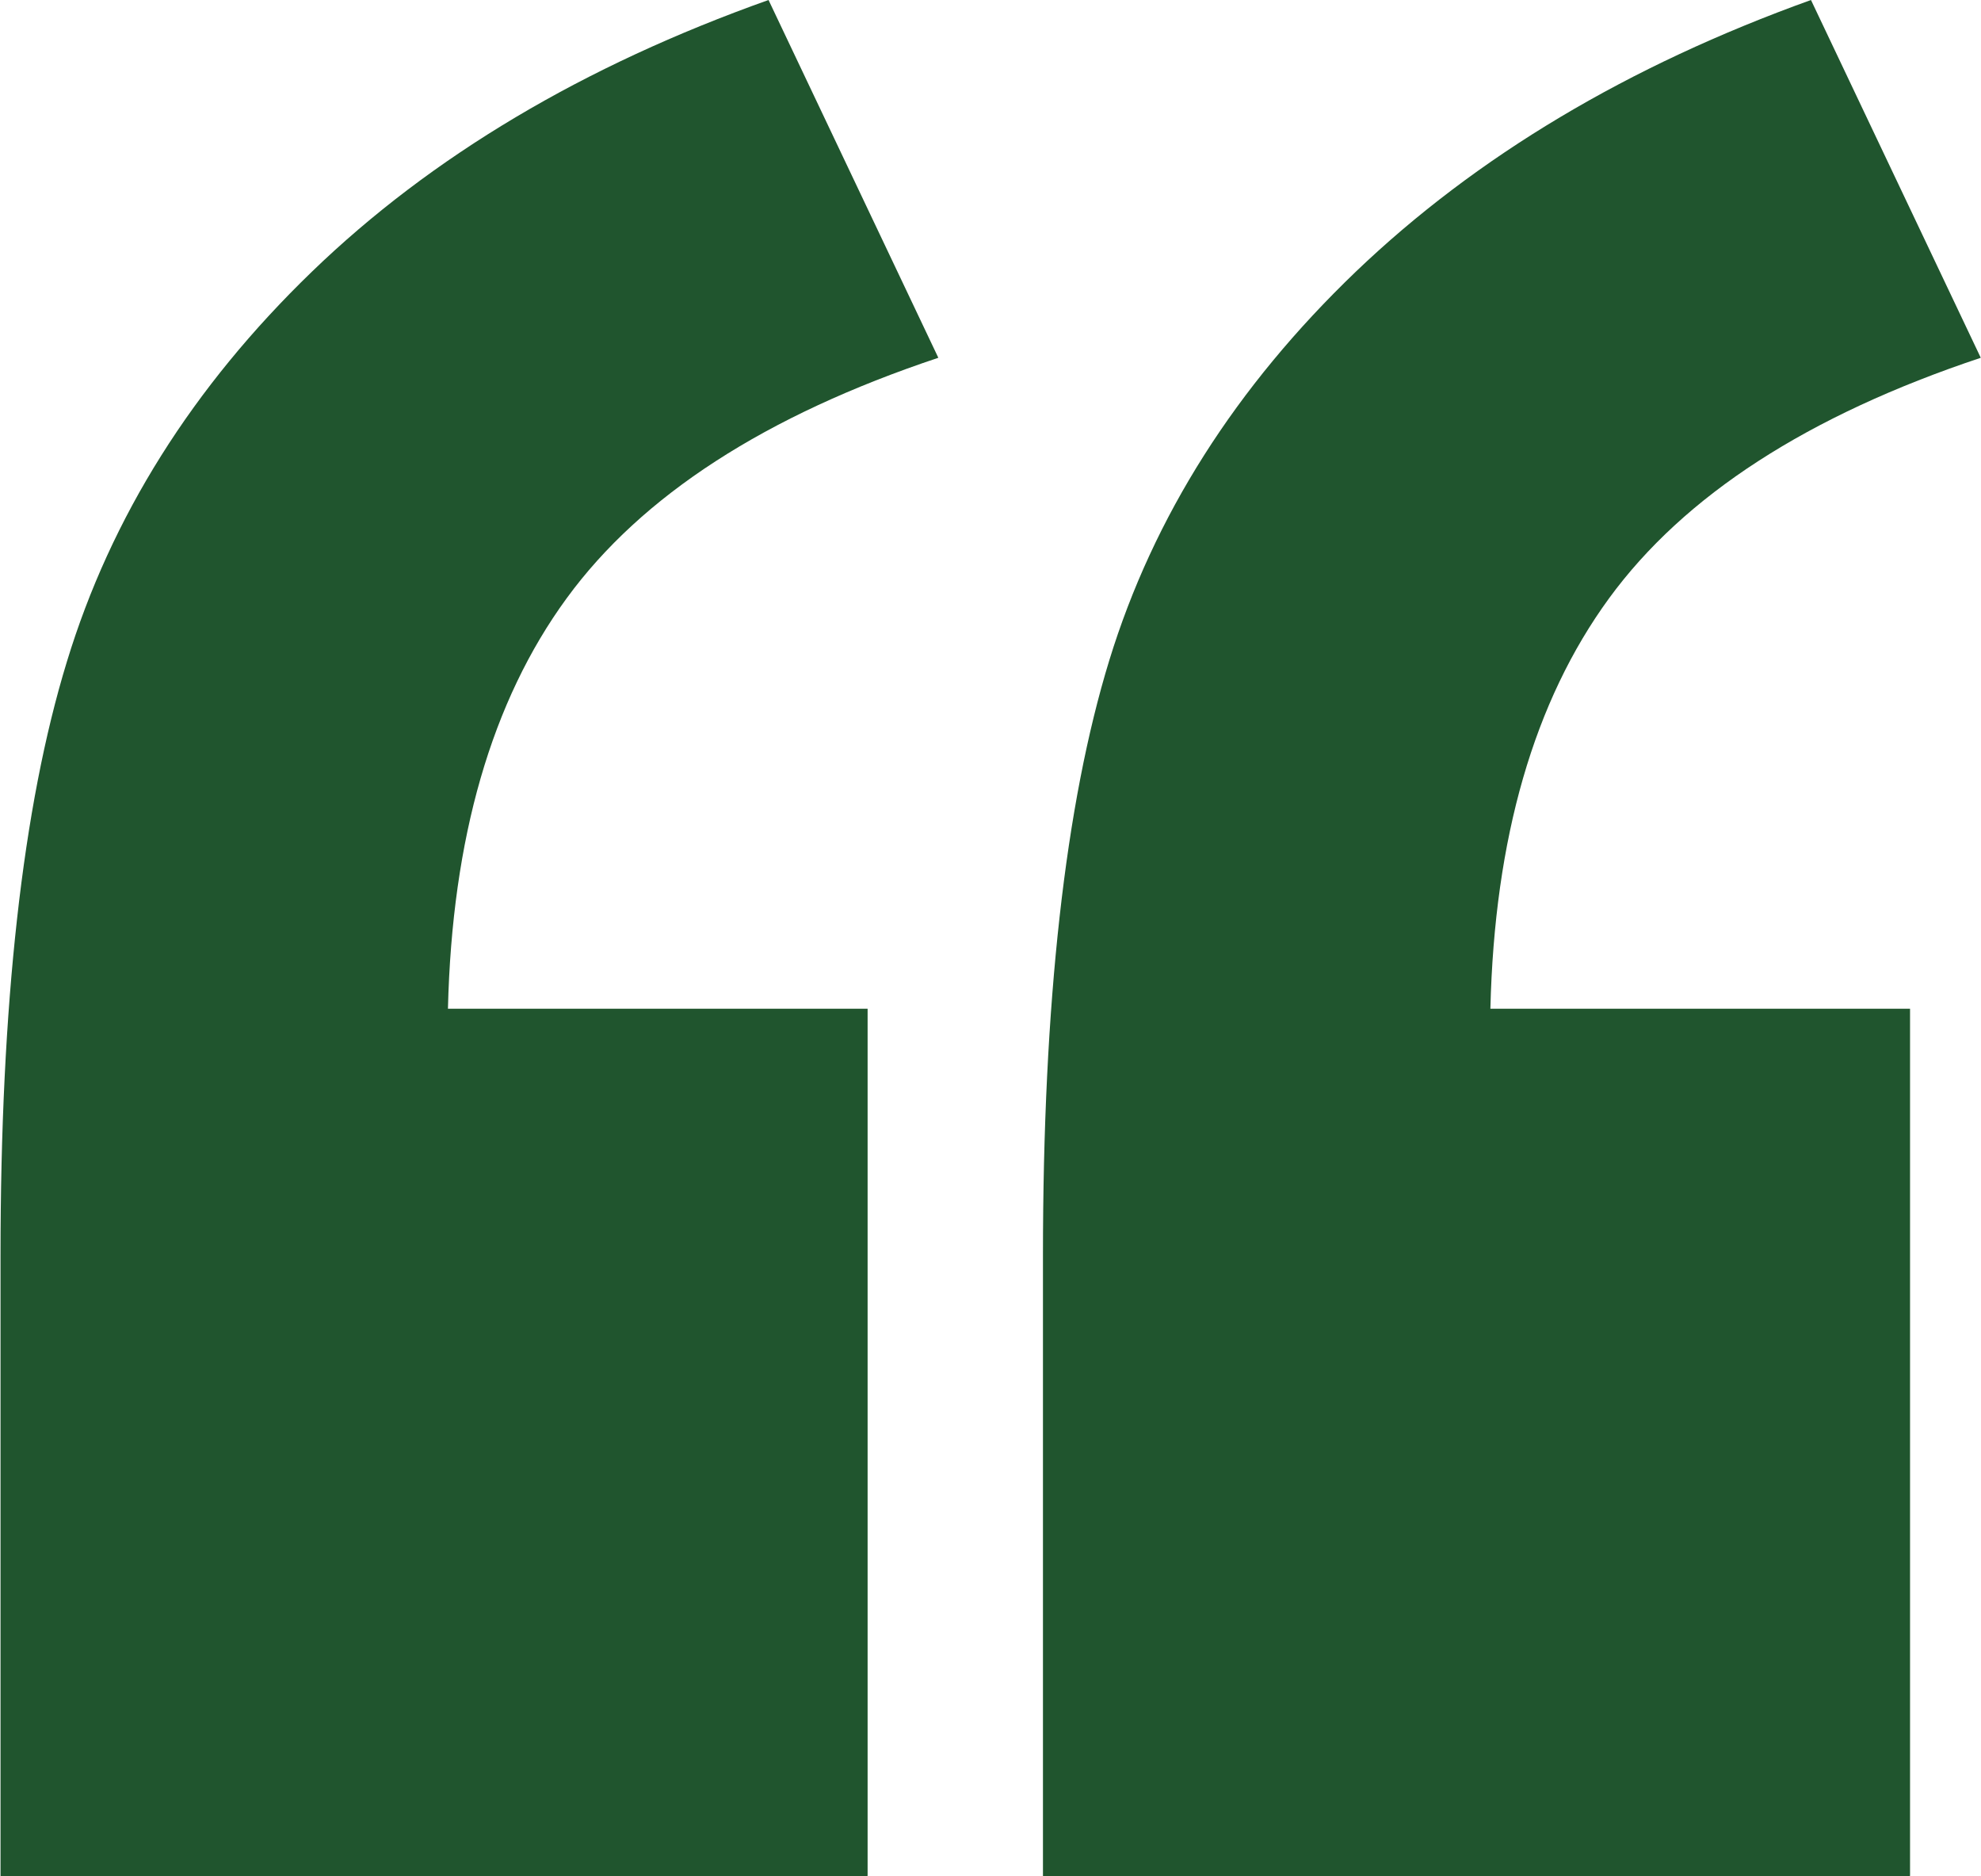
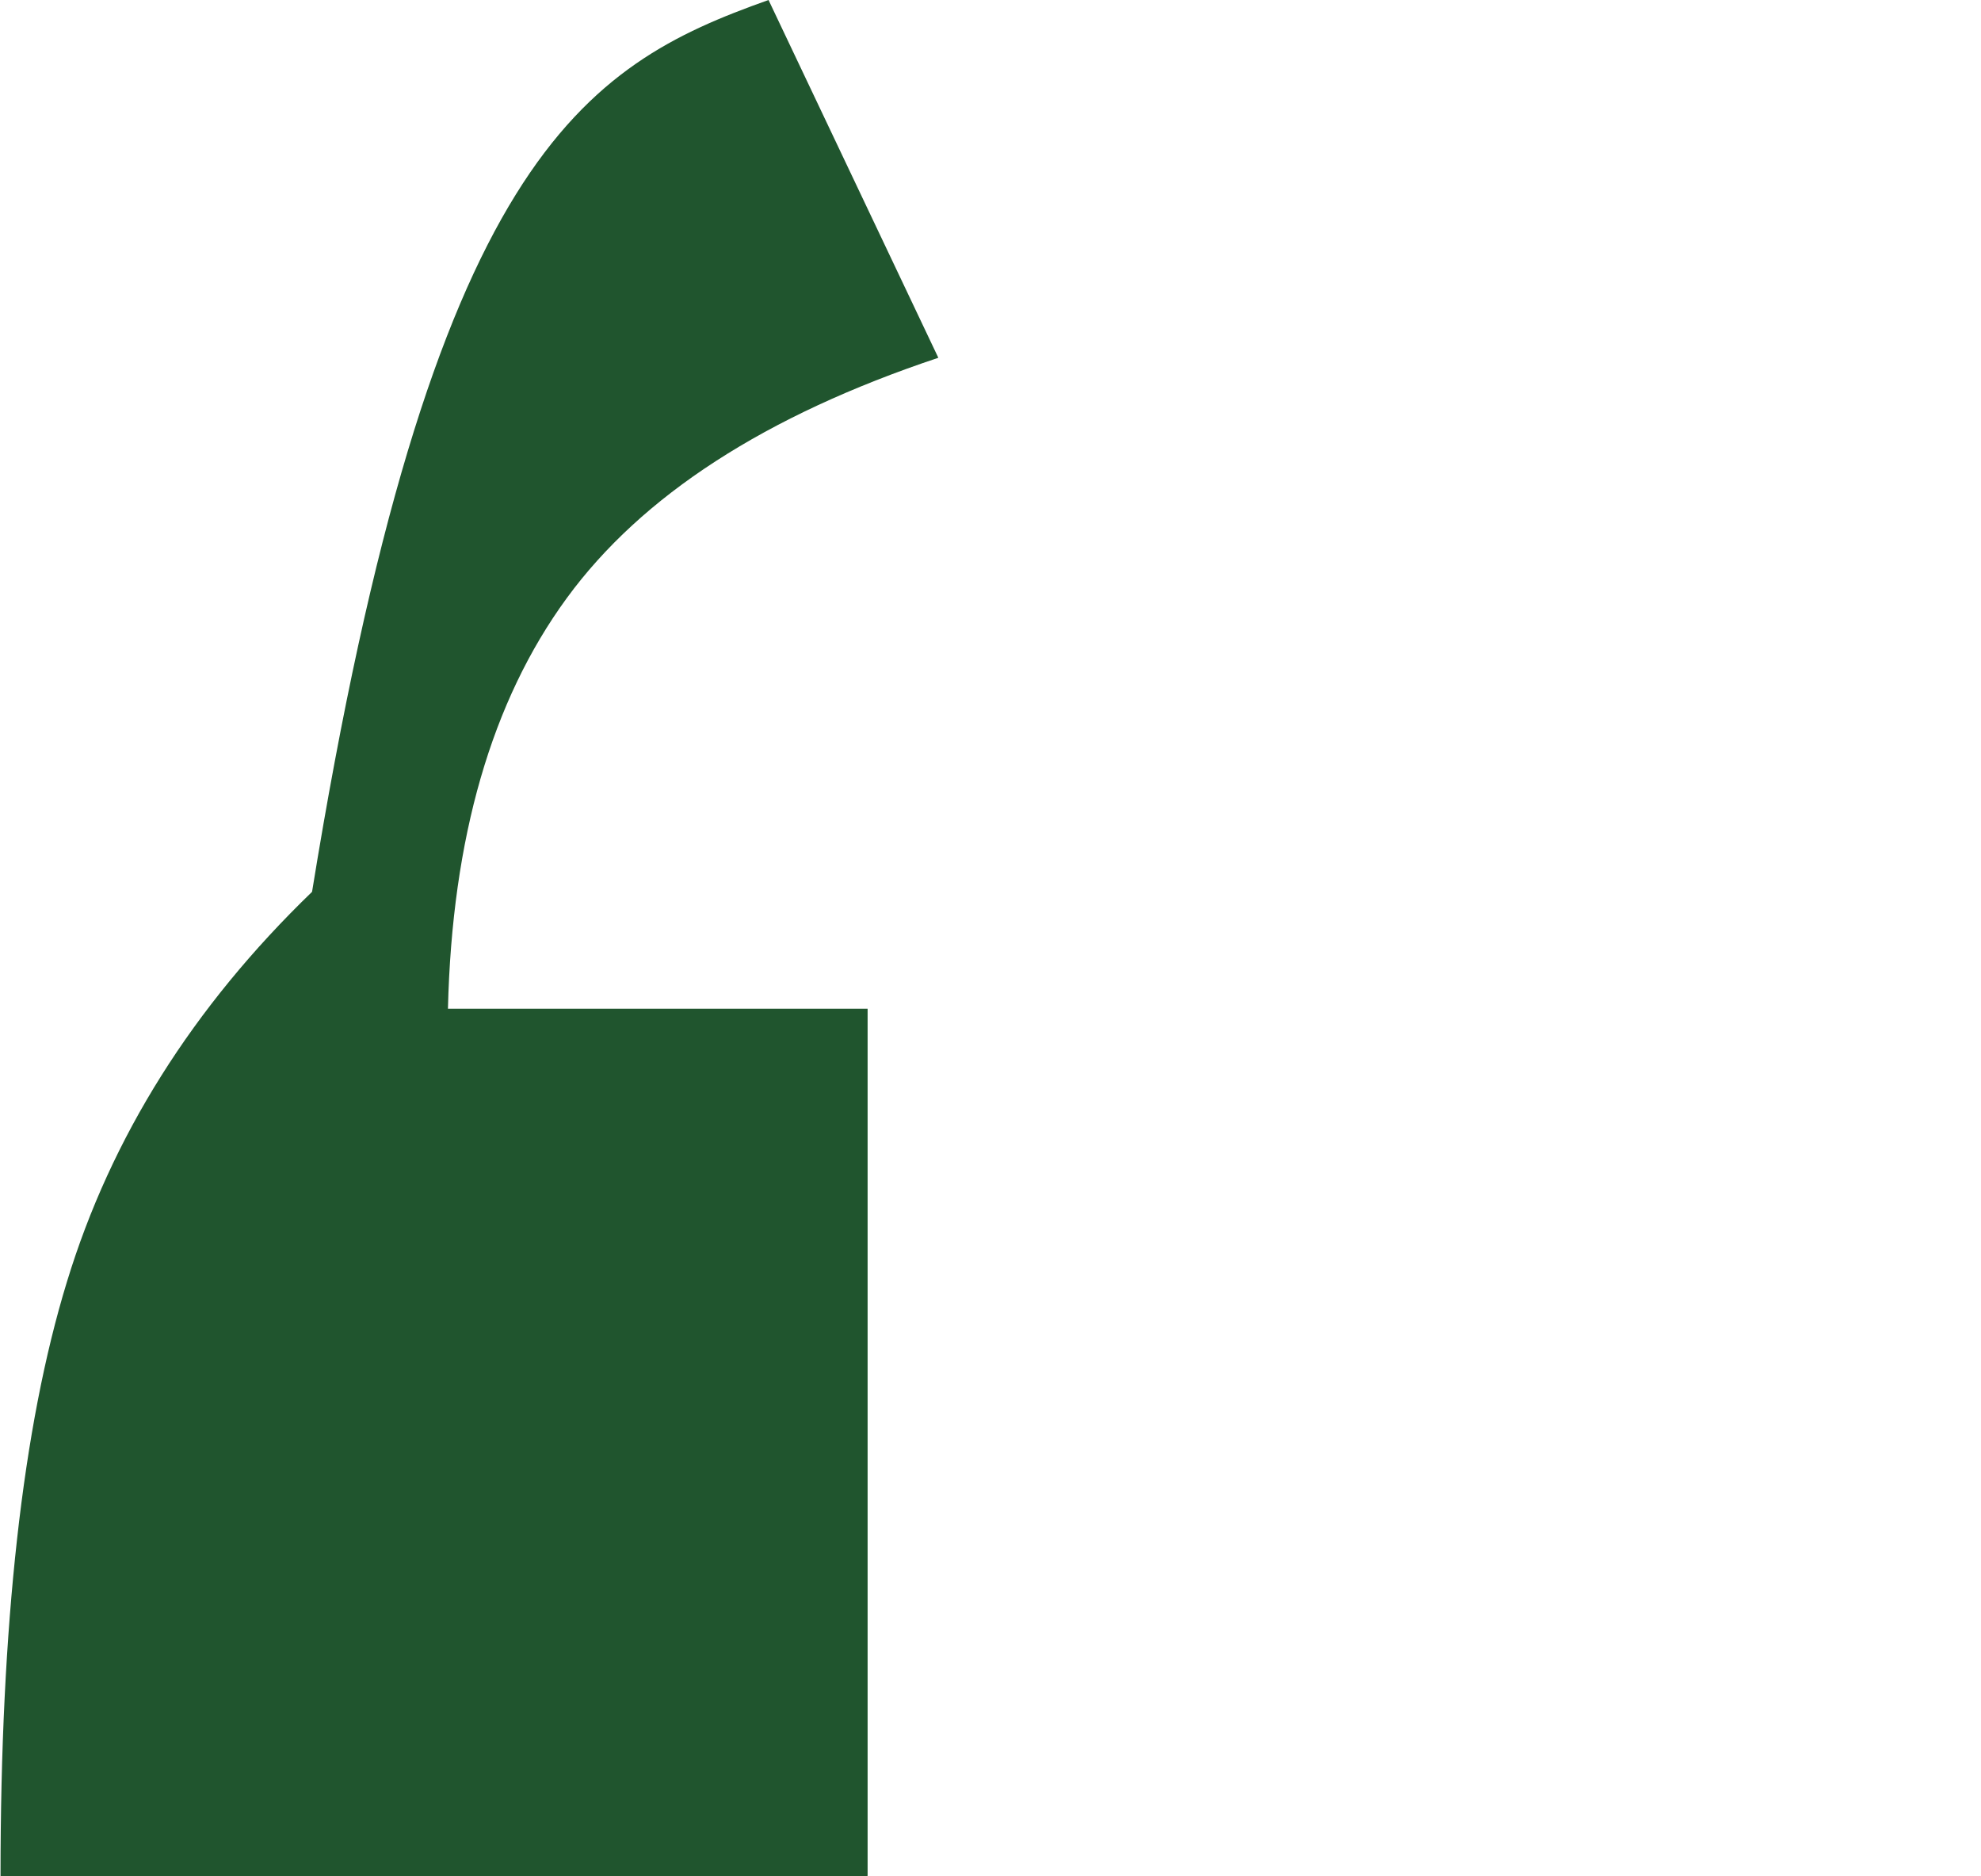
<svg xmlns="http://www.w3.org/2000/svg" id="a" width=".94in" height=".89in" viewBox="0 0 67.75 64.18">
  <defs>
    <style>.b{fill:#20552e;stroke-width:0px;}</style>
  </defs>
-   <path class="b" d="M29.66,64.18H0v-21.22c0-8.58.75-15.36,2.27-20.32,1.51-4.96,4.31-9.41,8.39-13.35C14.74,5.35,19.95,2.25,26.28,0l5.81,12.24c-5.91,1.97-10.15,4.71-12.72,8.23-2.57,3.52-3.92,8.2-4.06,14.04h14.36v29.66Z" />
-   <path class="b" d="M65.33,64.18h-29.66v-21.22c0-8.66.76-15.45,2.27-20.37,1.51-4.92,4.33-9.36,8.44-13.3,4.12-3.94,9.31-7.04,15.57-9.29l5.81,12.24c-5.91,1.97-10.15,4.71-12.72,8.23-2.57,3.52-3.92,8.2-4.06,14.04h14.36v29.66Z" />
+   <path class="b" d="M29.66,64.18H0c0-8.58.75-15.36,2.27-20.32,1.51-4.96,4.31-9.41,8.39-13.35C14.74,5.35,19.95,2.25,26.28,0l5.81,12.24c-5.91,1.97-10.15,4.71-12.72,8.23-2.57,3.52-3.92,8.2-4.06,14.04h14.36v29.66Z" />
</svg>